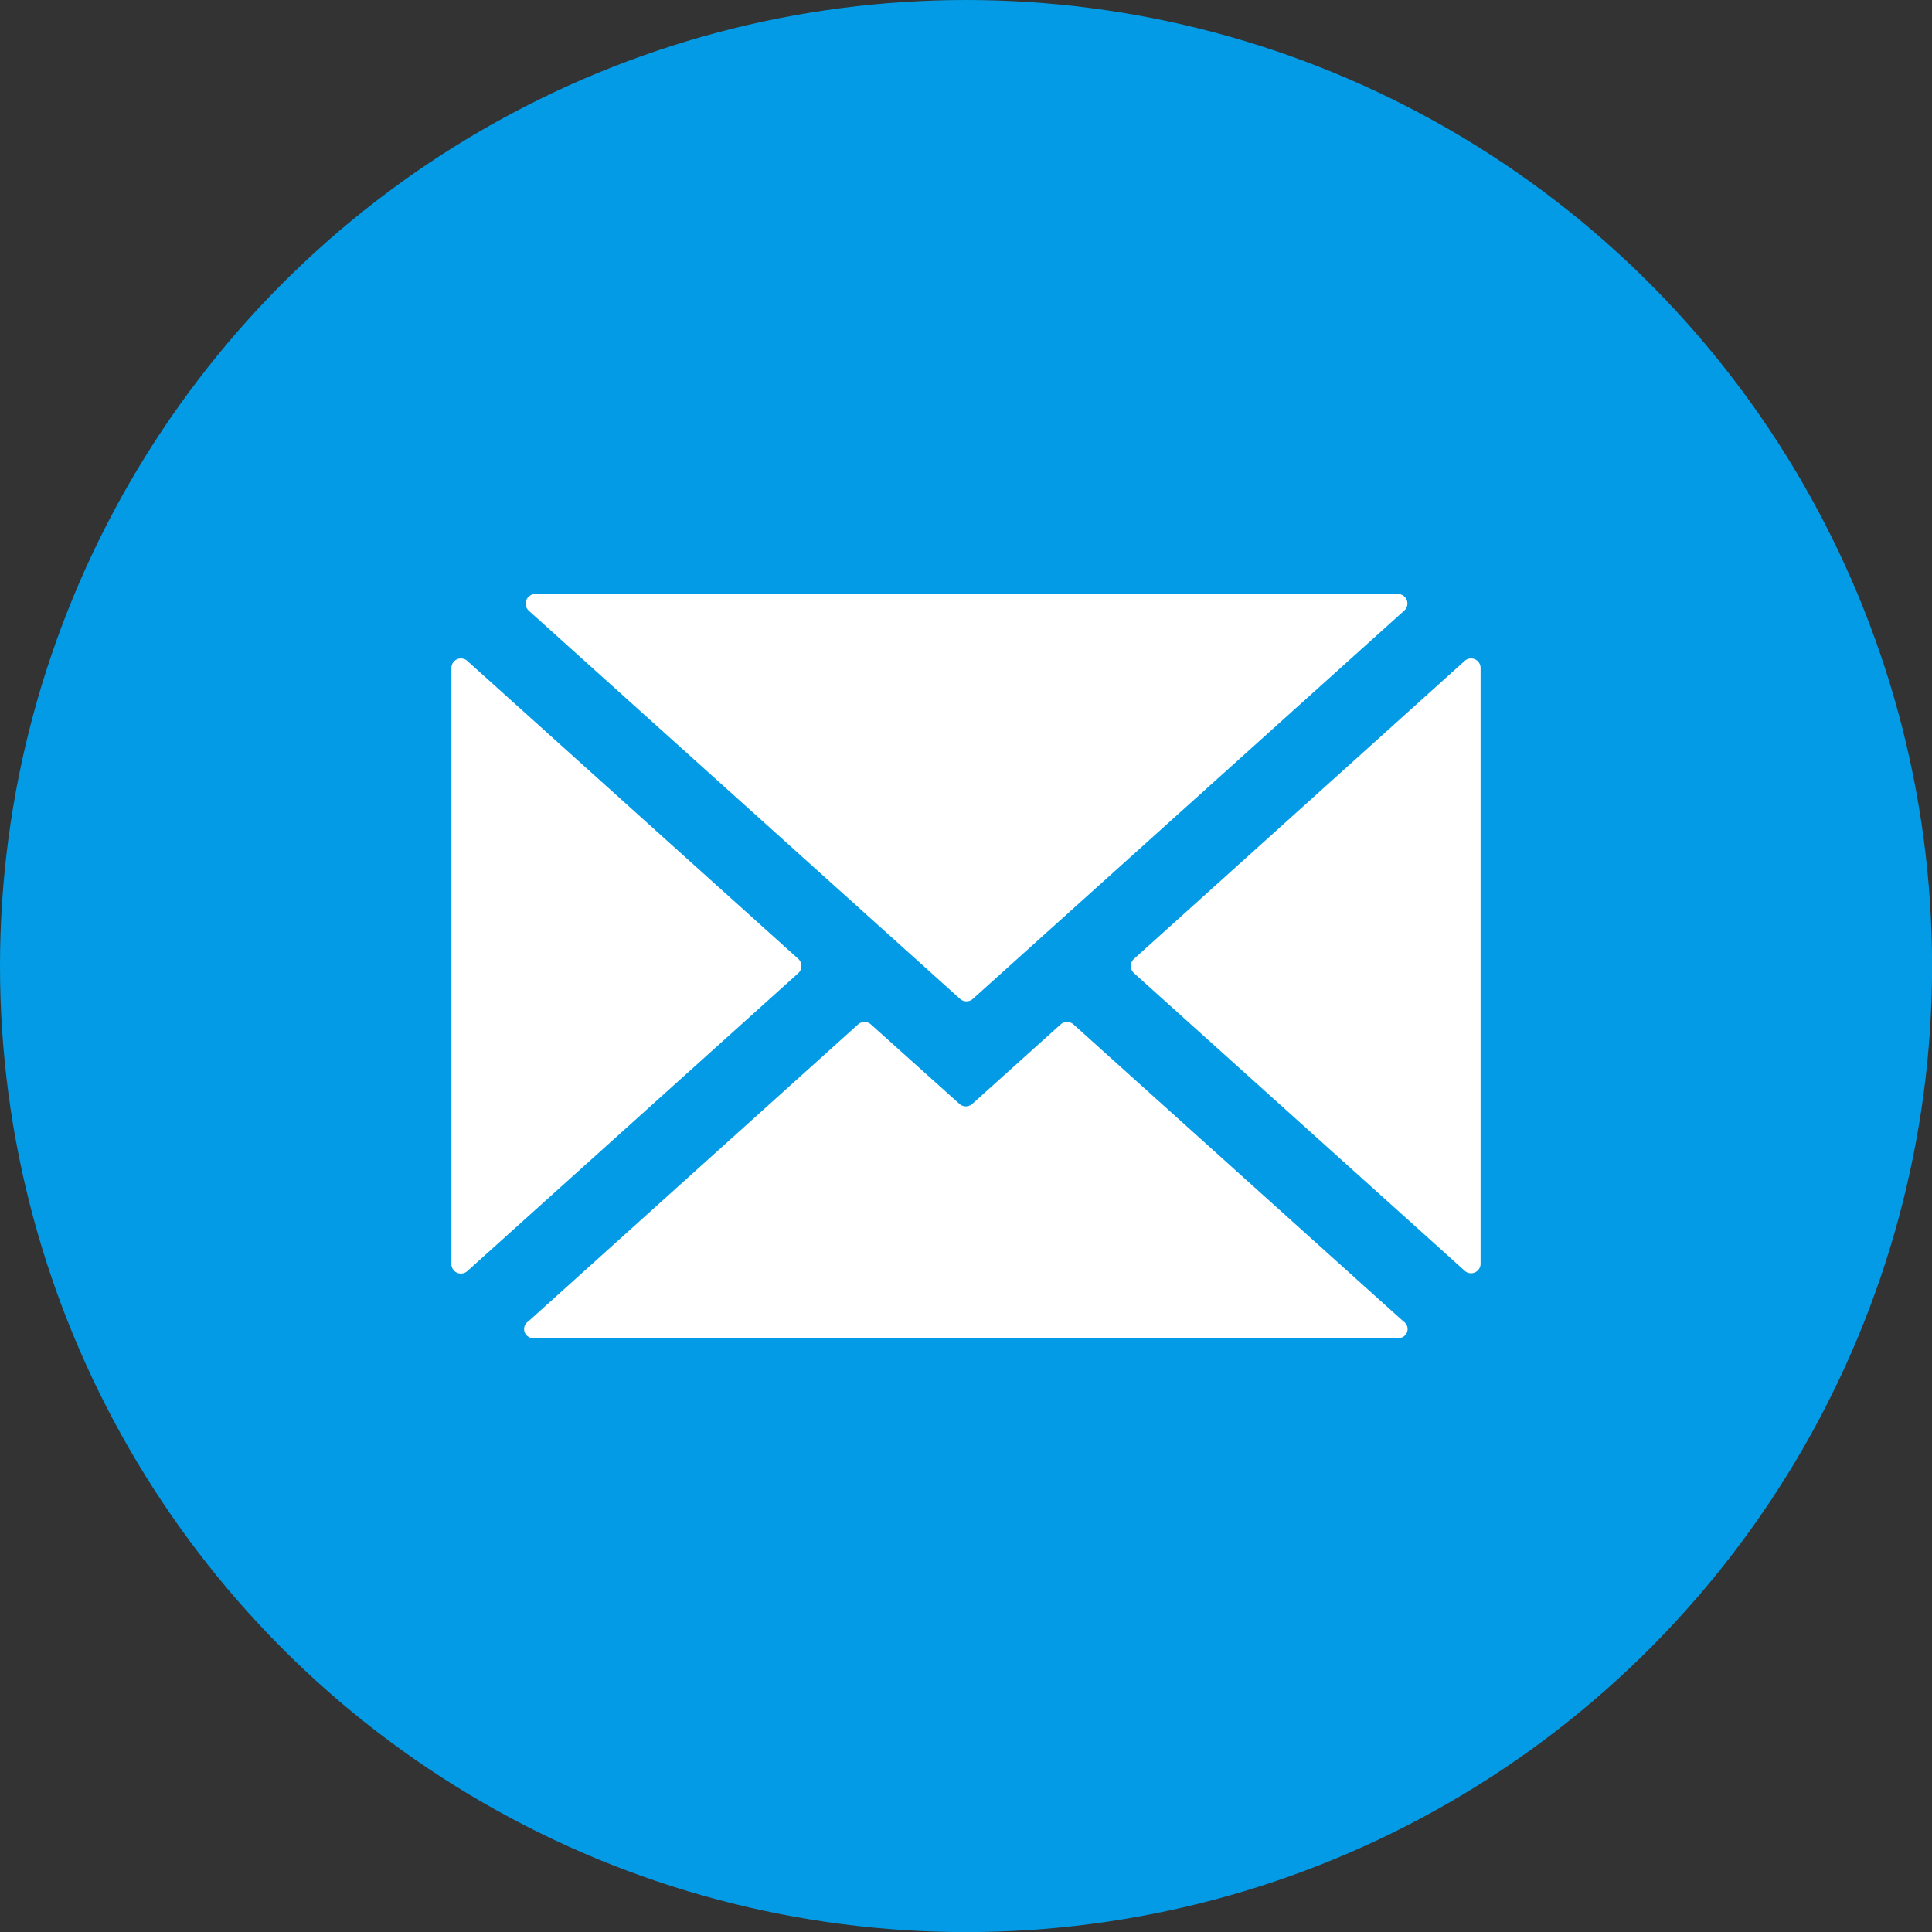
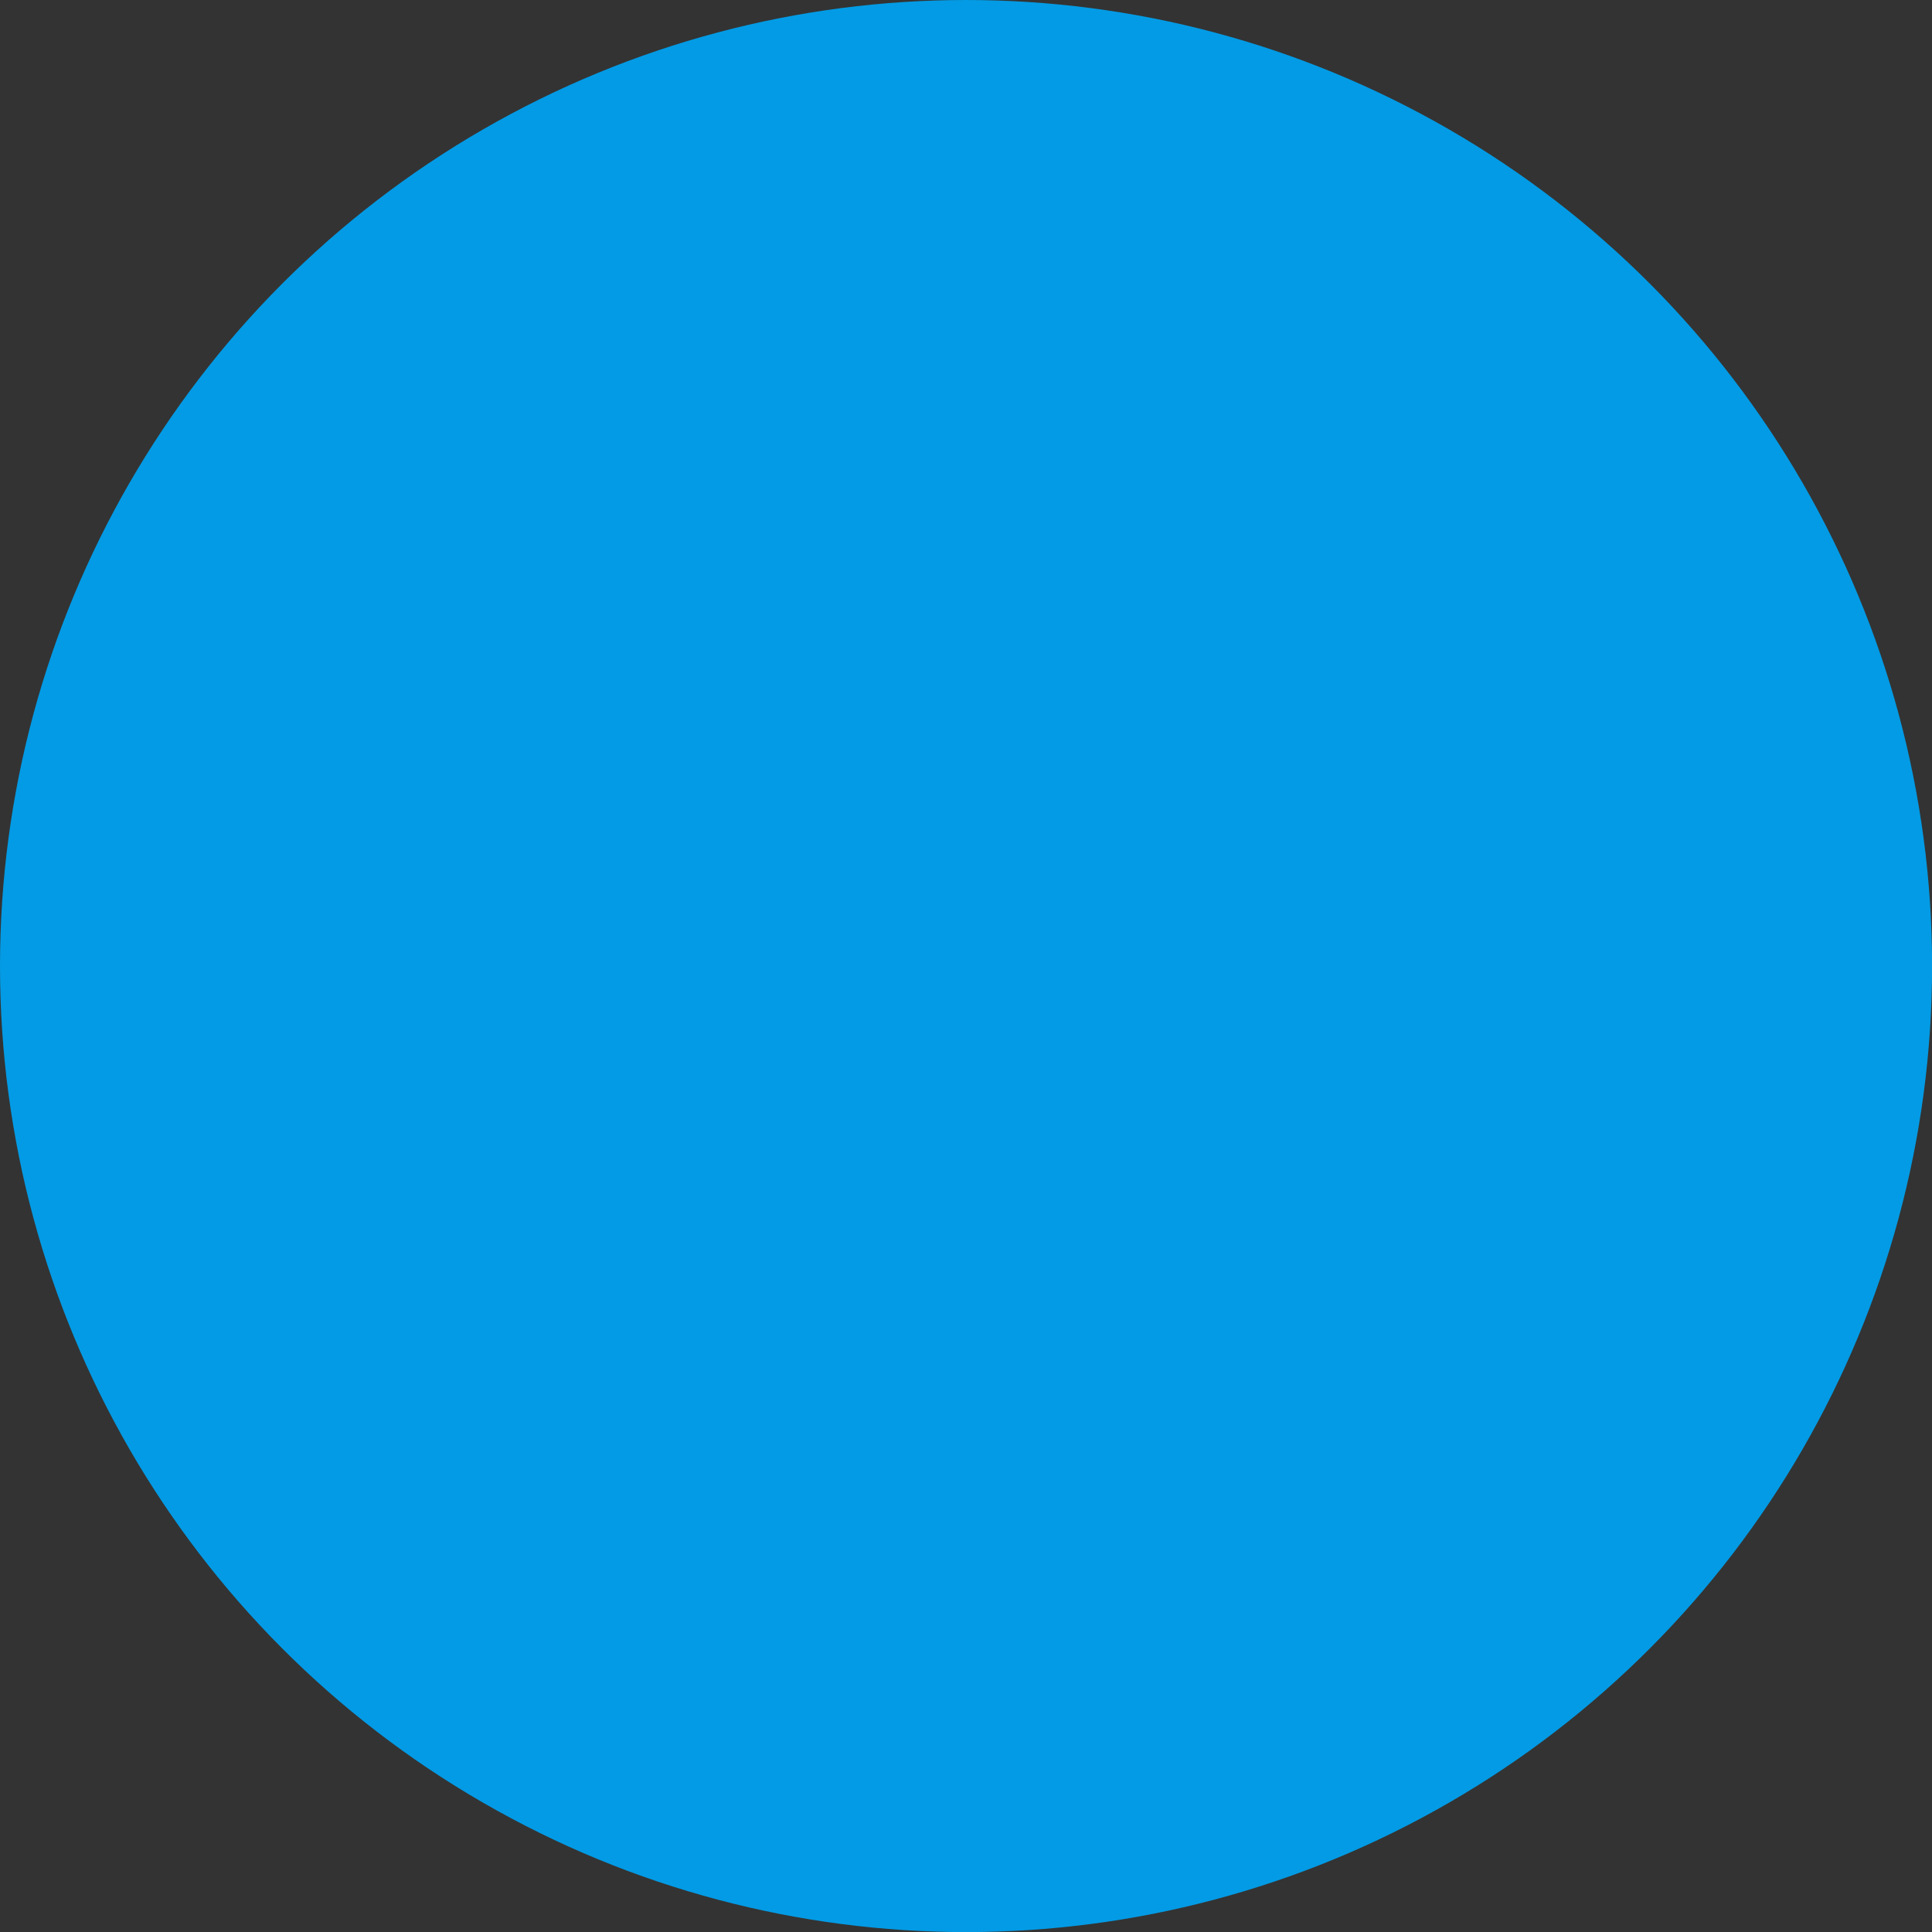
<svg xmlns="http://www.w3.org/2000/svg" viewBox="0 0 212.97 212.97">
  <rect x="0" y="0" width="212.97" height="212.97" fill="#333333" stroke="none" />
  <g id="Слой_2" data-name="Слой 2">
    <g id="Слой_1-2" data-name="Слой 1">
      <circle cx="106.49" cy="106.49" r="106.49" style="fill:#039be5" />
-       <path d="M163.21,139.33V73.64a1.05,1.05,0,0,0-1.76-.78L125,105.7a1.07,1.07,0,0,0,0,1.57l36.49,32.84A1.05,1.05,0,0,0,163.21,139.33Z" style="fill:#fff" />
-       <path d="M105.78,121.7,96,112.92a1.06,1.06,0,0,0-1.41,0L58.24,145.66a1,1,0,0,0,.71,1.83H154a1,1,0,0,0,.7-1.83l-36.37-32.74a1.06,1.06,0,0,0-1.41,0l-9.76,8.78A1.06,1.06,0,0,1,105.78,121.7Z" style="fill:#fff" />
-       <path d="M154,65.48H59a1.06,1.06,0,0,0-.71,1.84l47.54,42.79a1.06,1.06,0,0,0,1.41,0l47.54-42.79A1.05,1.05,0,0,0,154,65.48Z" style="fill:#fff" />
-       <path d="M49.76,73.64v65.69a1.05,1.05,0,0,0,1.76.78L88,107.27a1.07,1.07,0,0,0,0-1.57L51.52,72.86A1.05,1.05,0,0,0,49.76,73.64Z" style="fill:#fff" />
    </g>
  </g>
</svg>